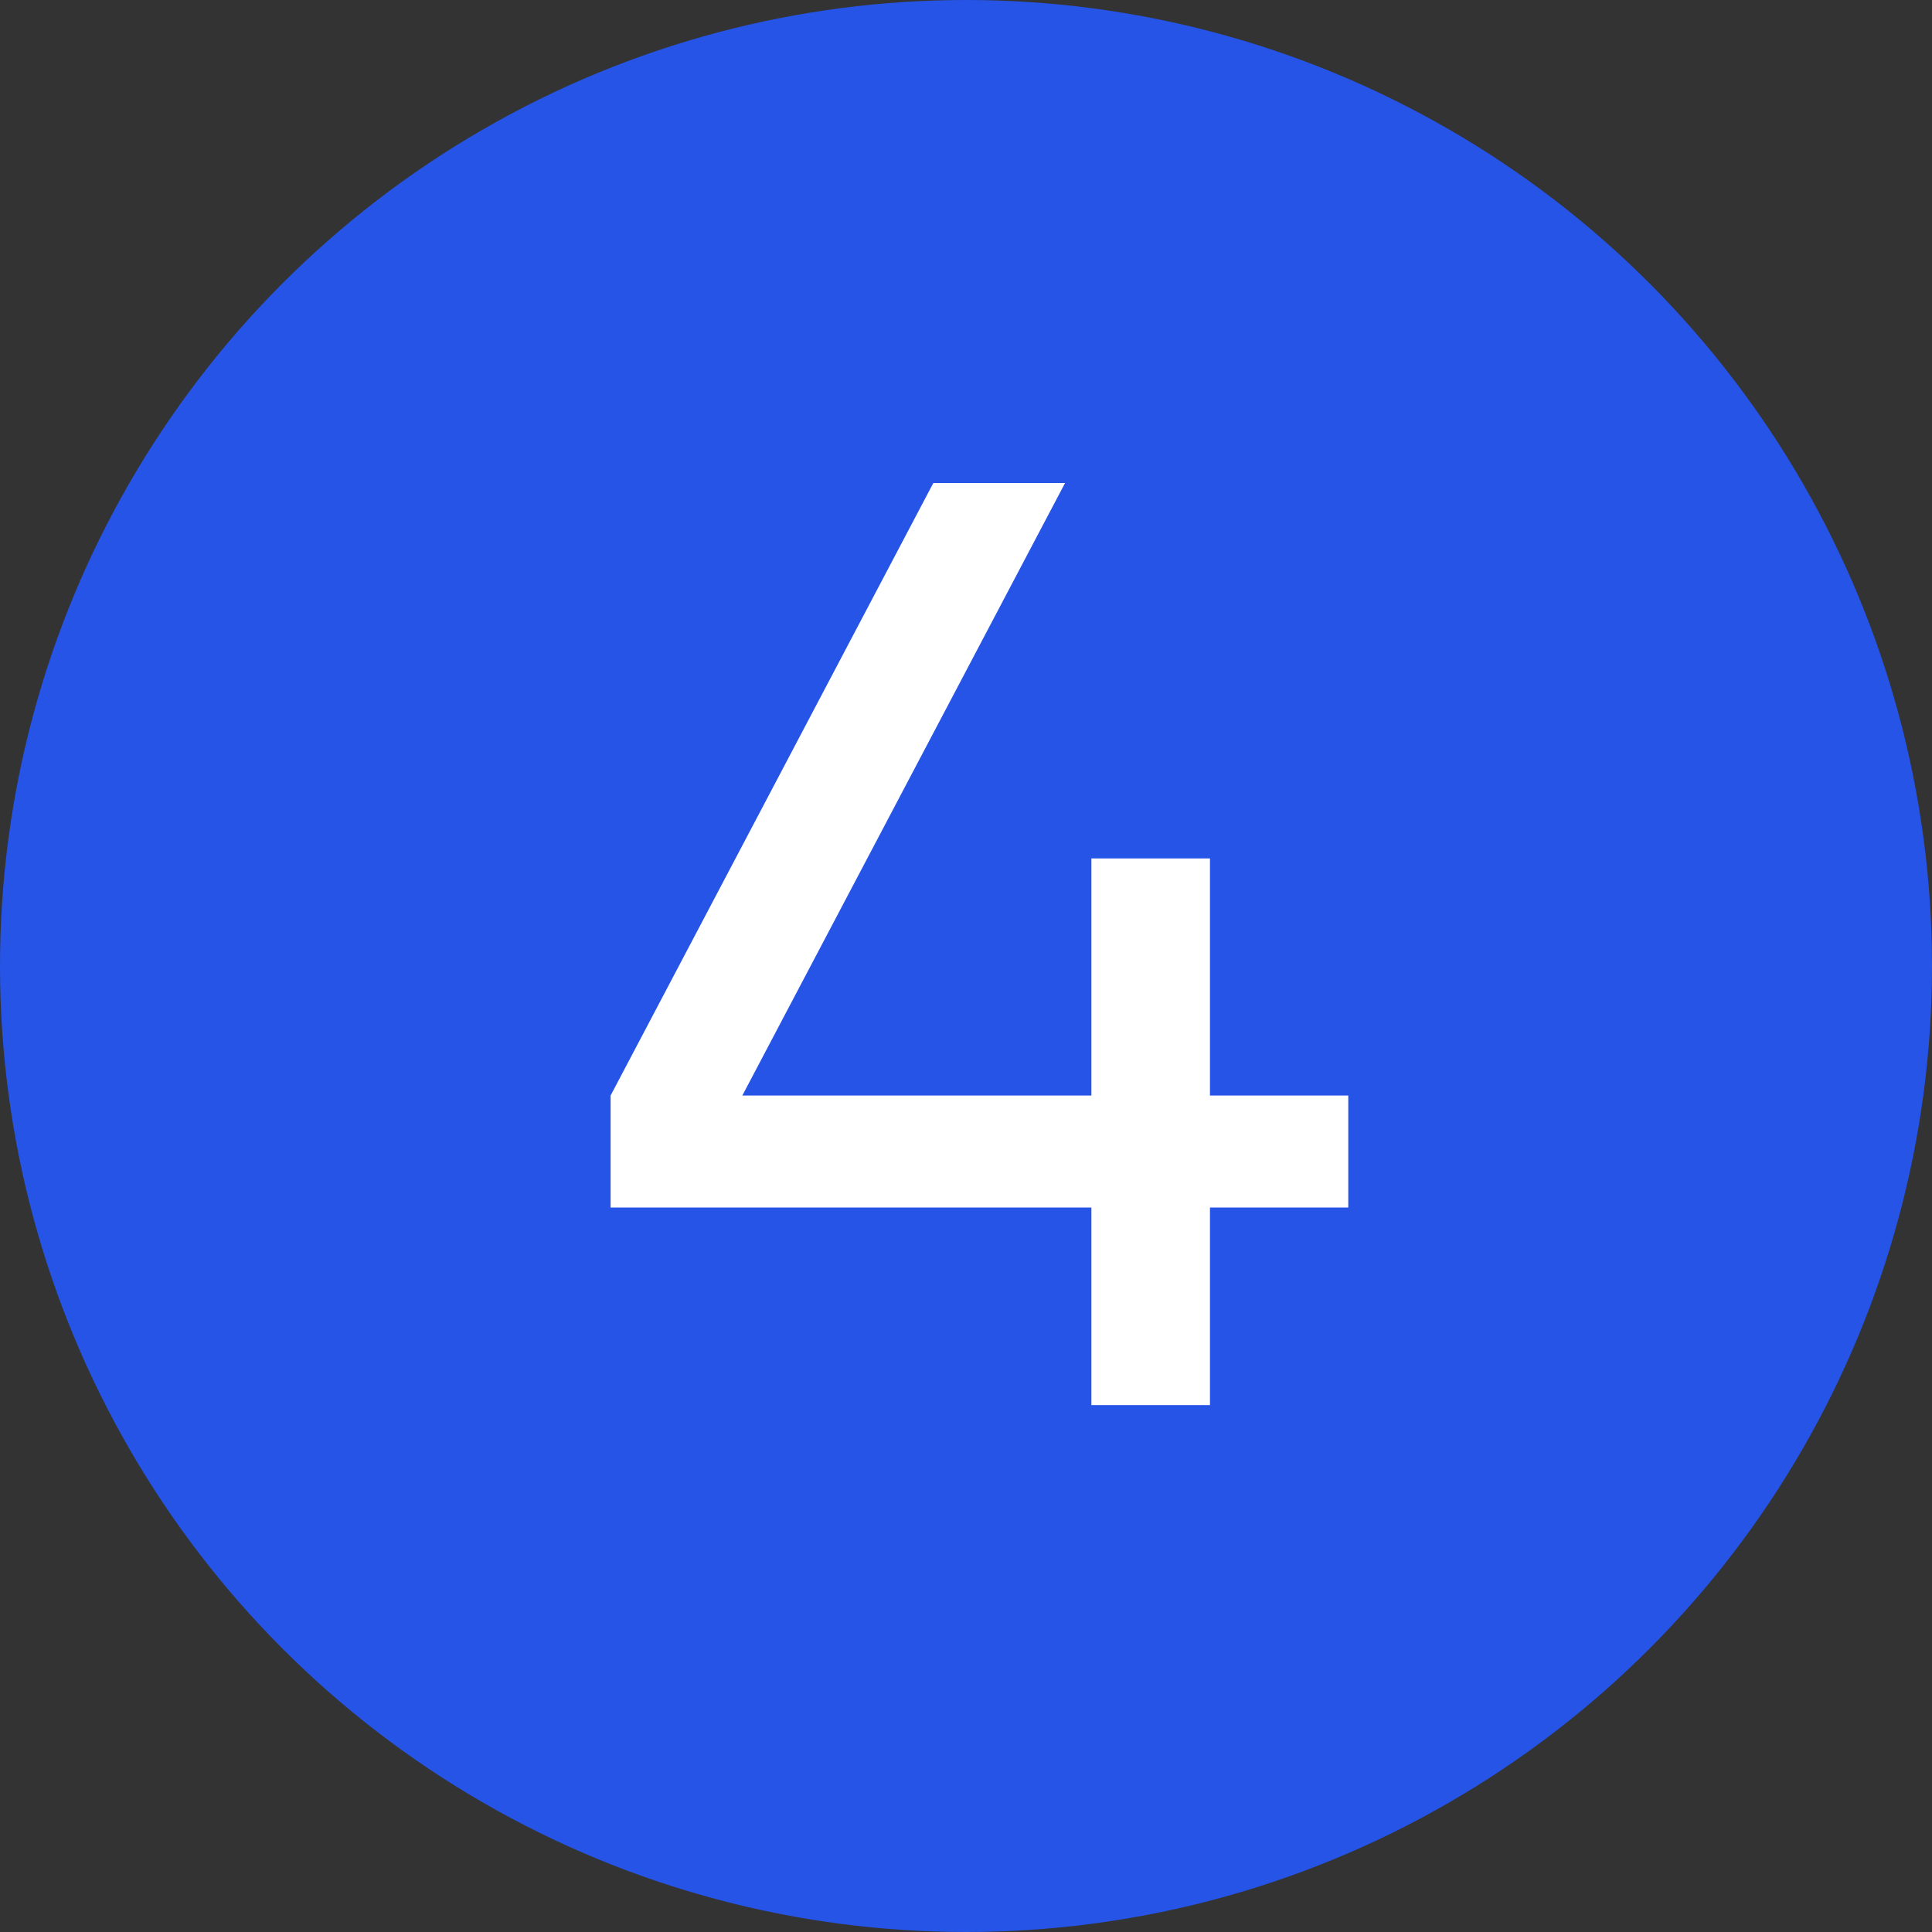
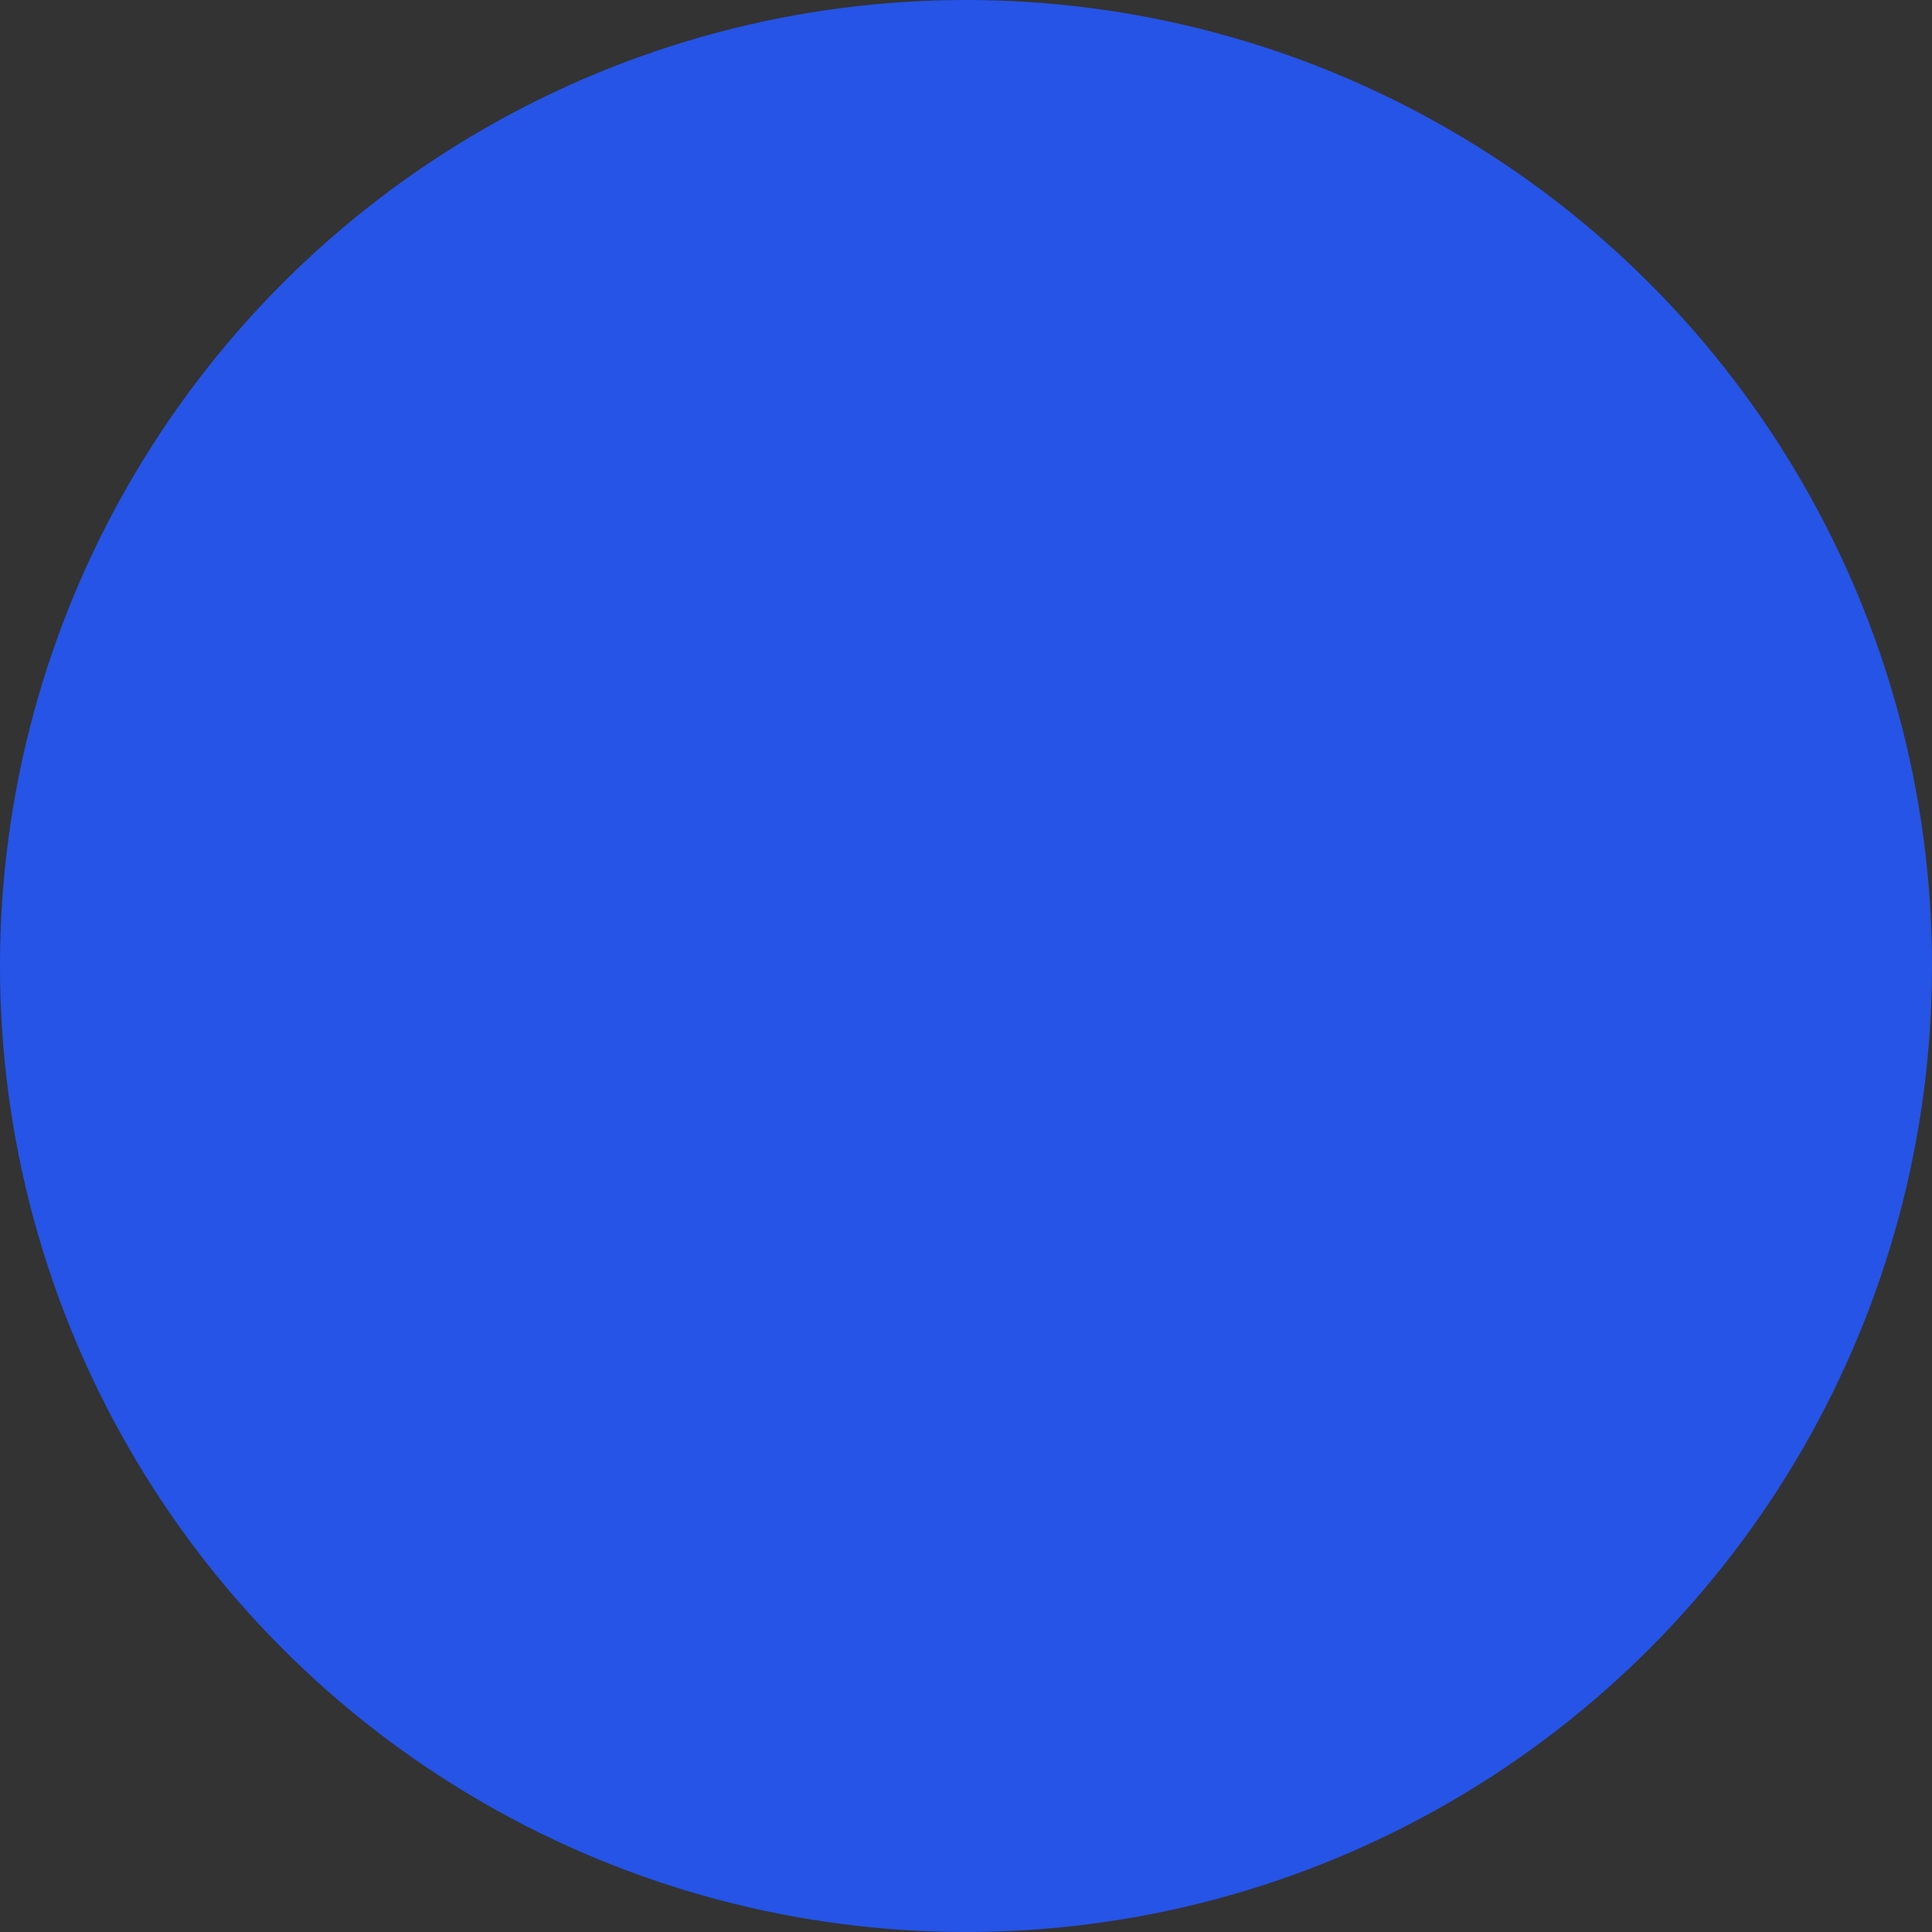
<svg xmlns="http://www.w3.org/2000/svg" width="44" height="44" viewBox="0 0 44 44" fill="none">
  <rect x="0" y="0" width="44" height="44" fill="#333333" stroke="none" />
  <circle cx="22" cy="22" r="22" fill="#2554E7" />
-   <path d="M13.906 27.5V24.95L21.256 11H24.256L16.906 24.95H24.856V19.55H25.006H27.556V24.95H30.706V27.5H27.556V32H24.856V27.5H13.906Z" fill="white" />
</svg>